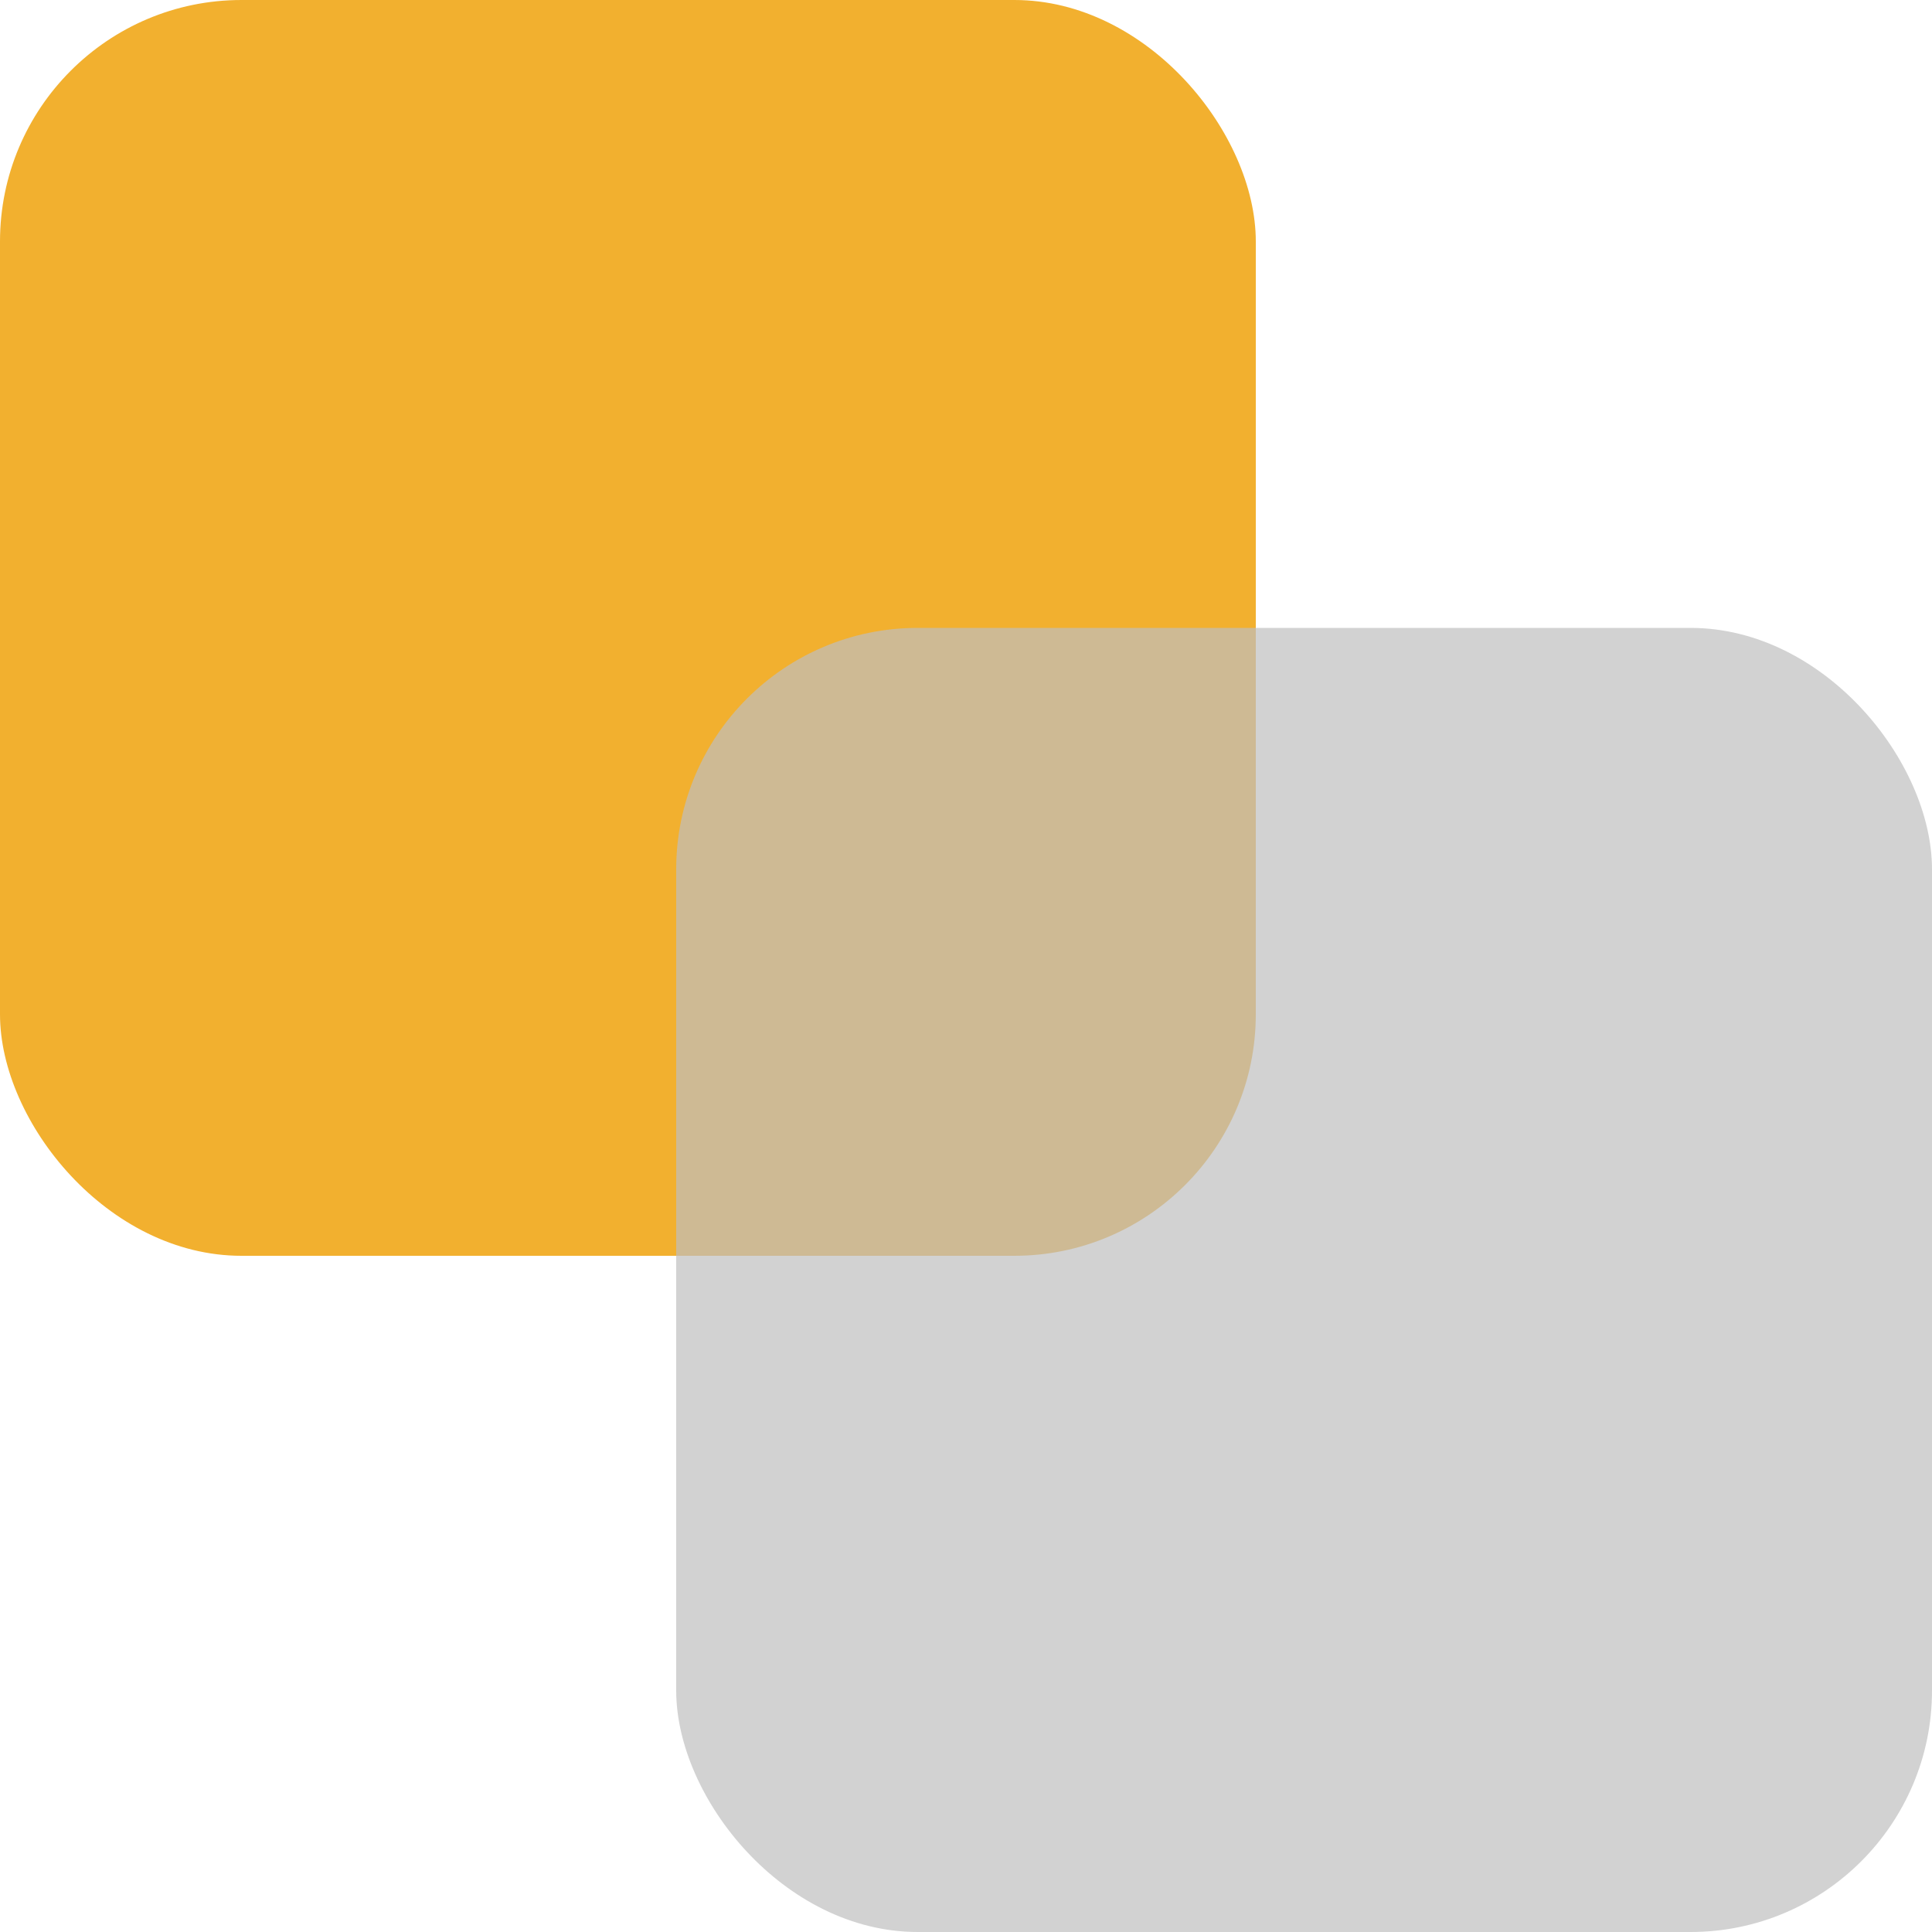
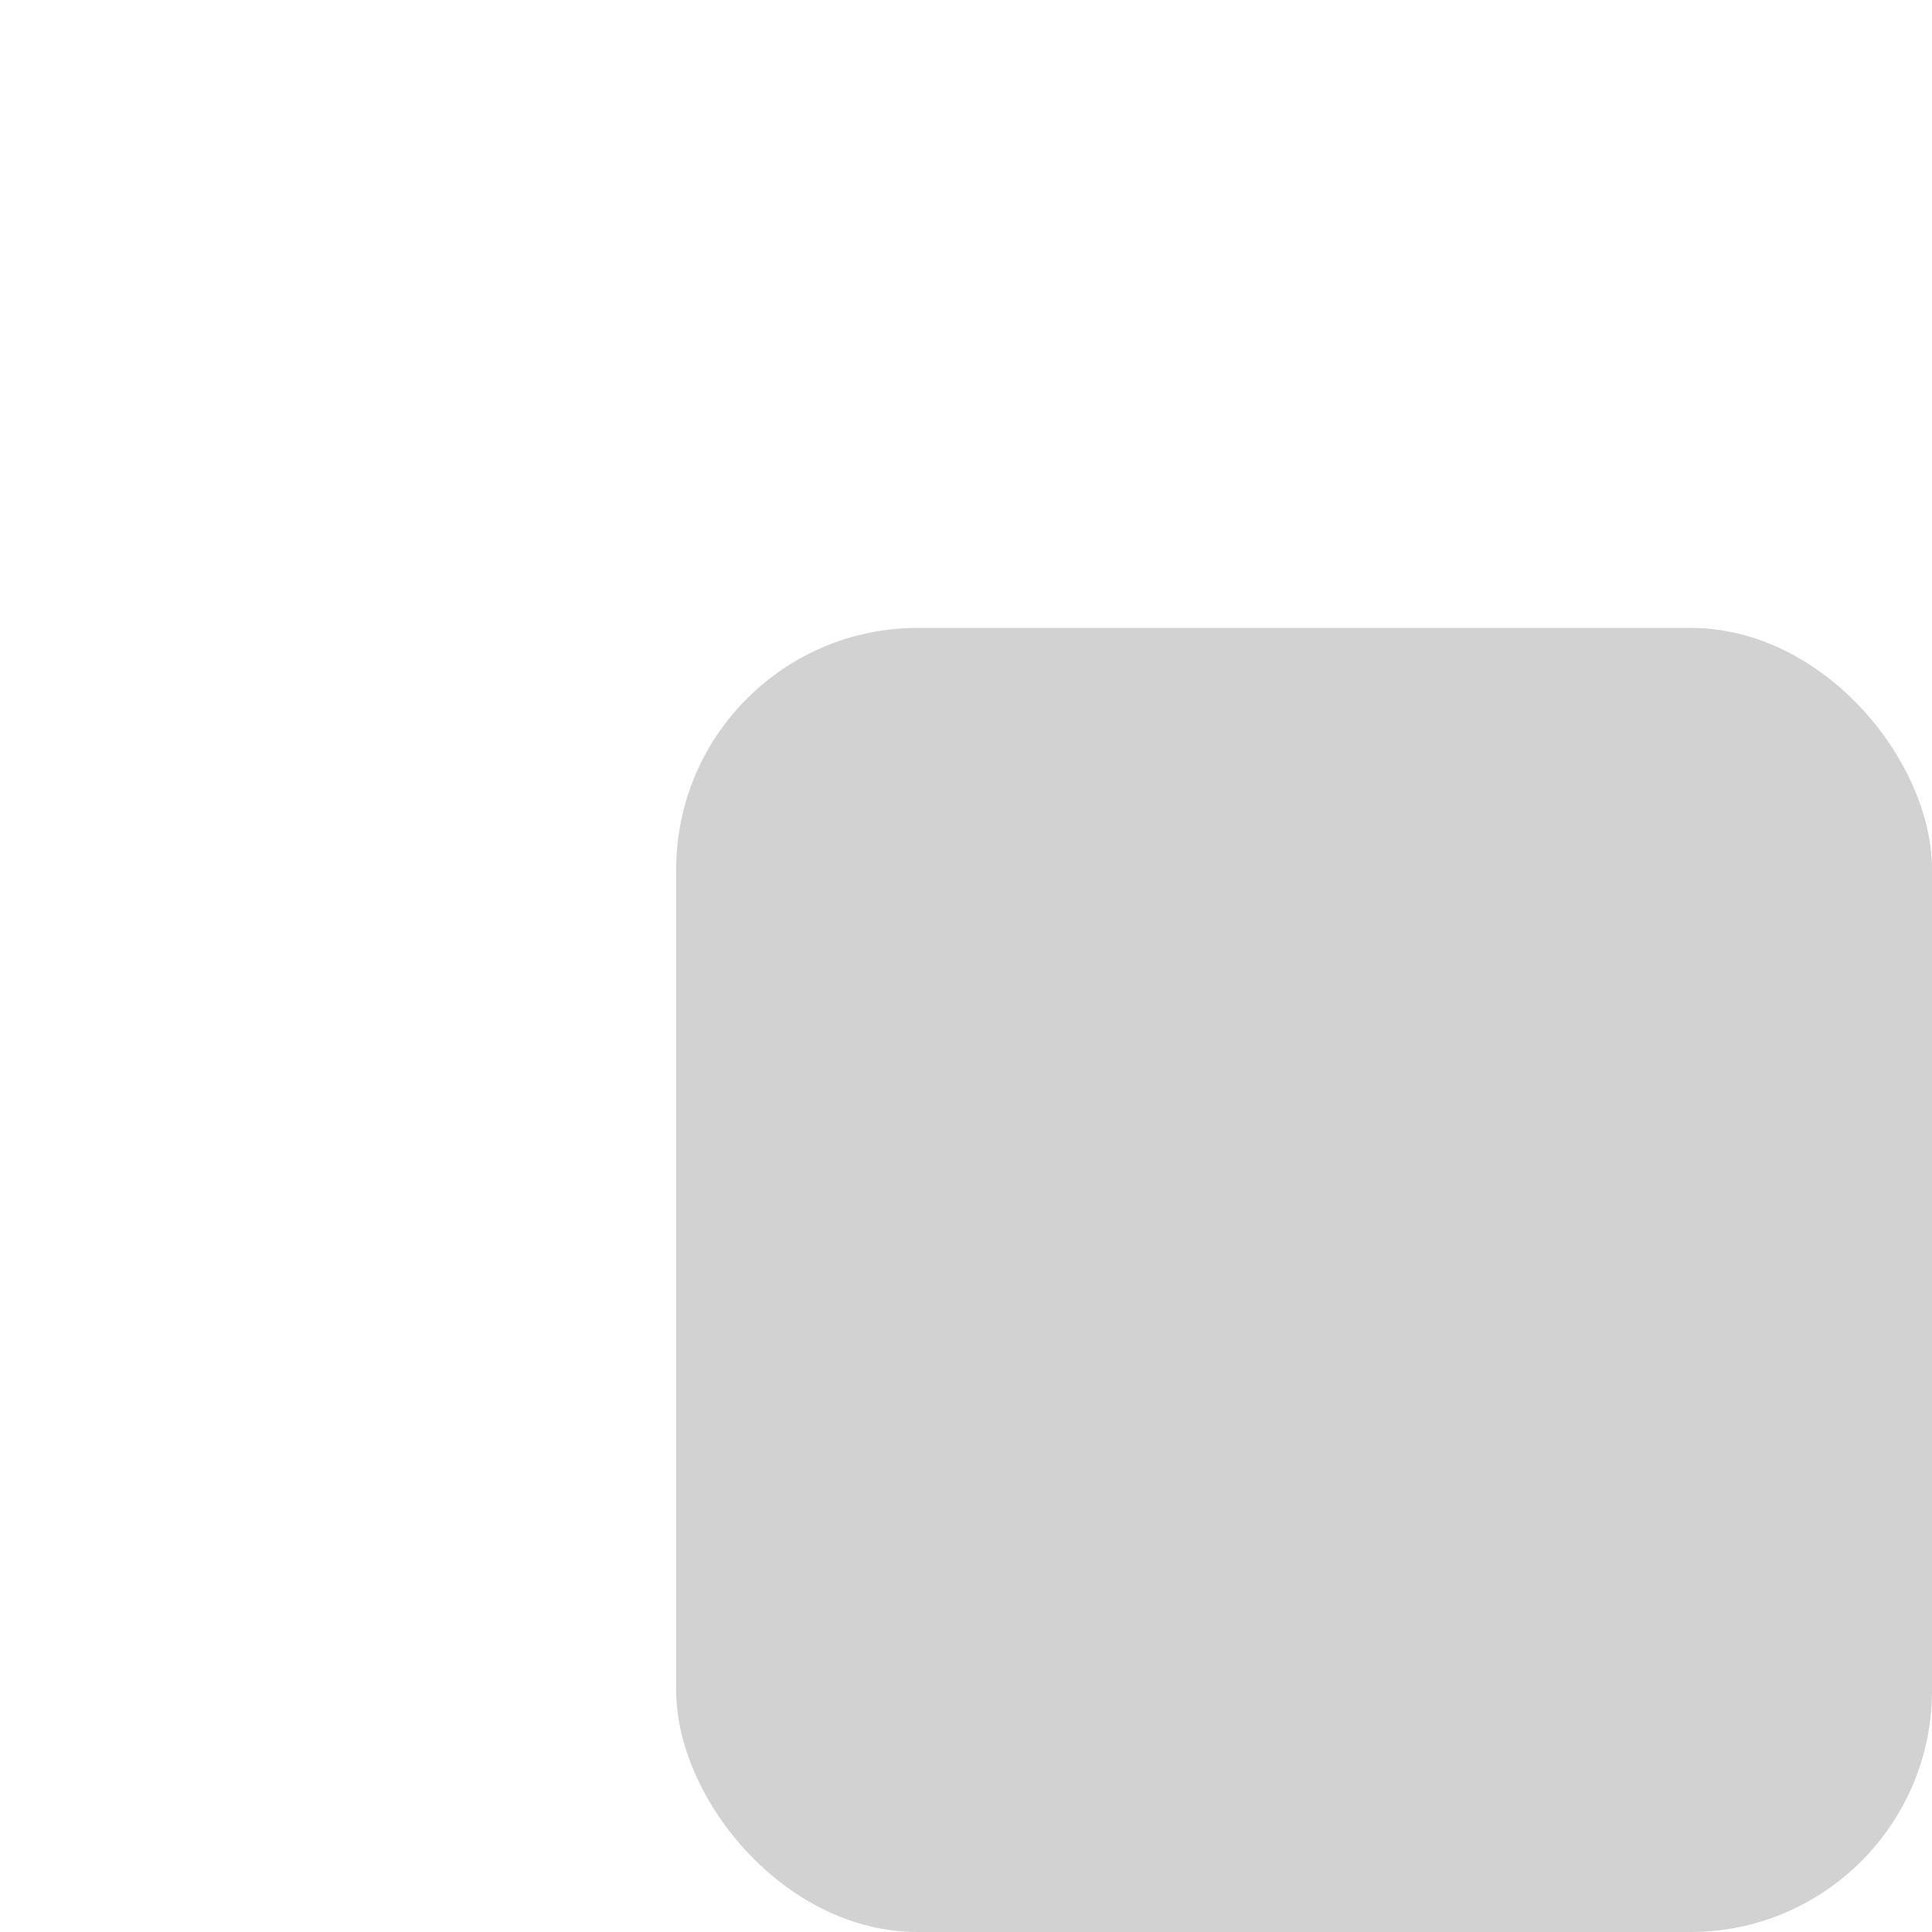
<svg xmlns="http://www.w3.org/2000/svg" width="40" height="40" viewBox="0 0 40 40" fill="none">
-   <rect width="26" height="26" rx="5" fill="#F2B02F" />
  <rect opacity="0.7" x="14" y="13" width="26" height="27" rx="5" fill="#BFBFBF" />
</svg>